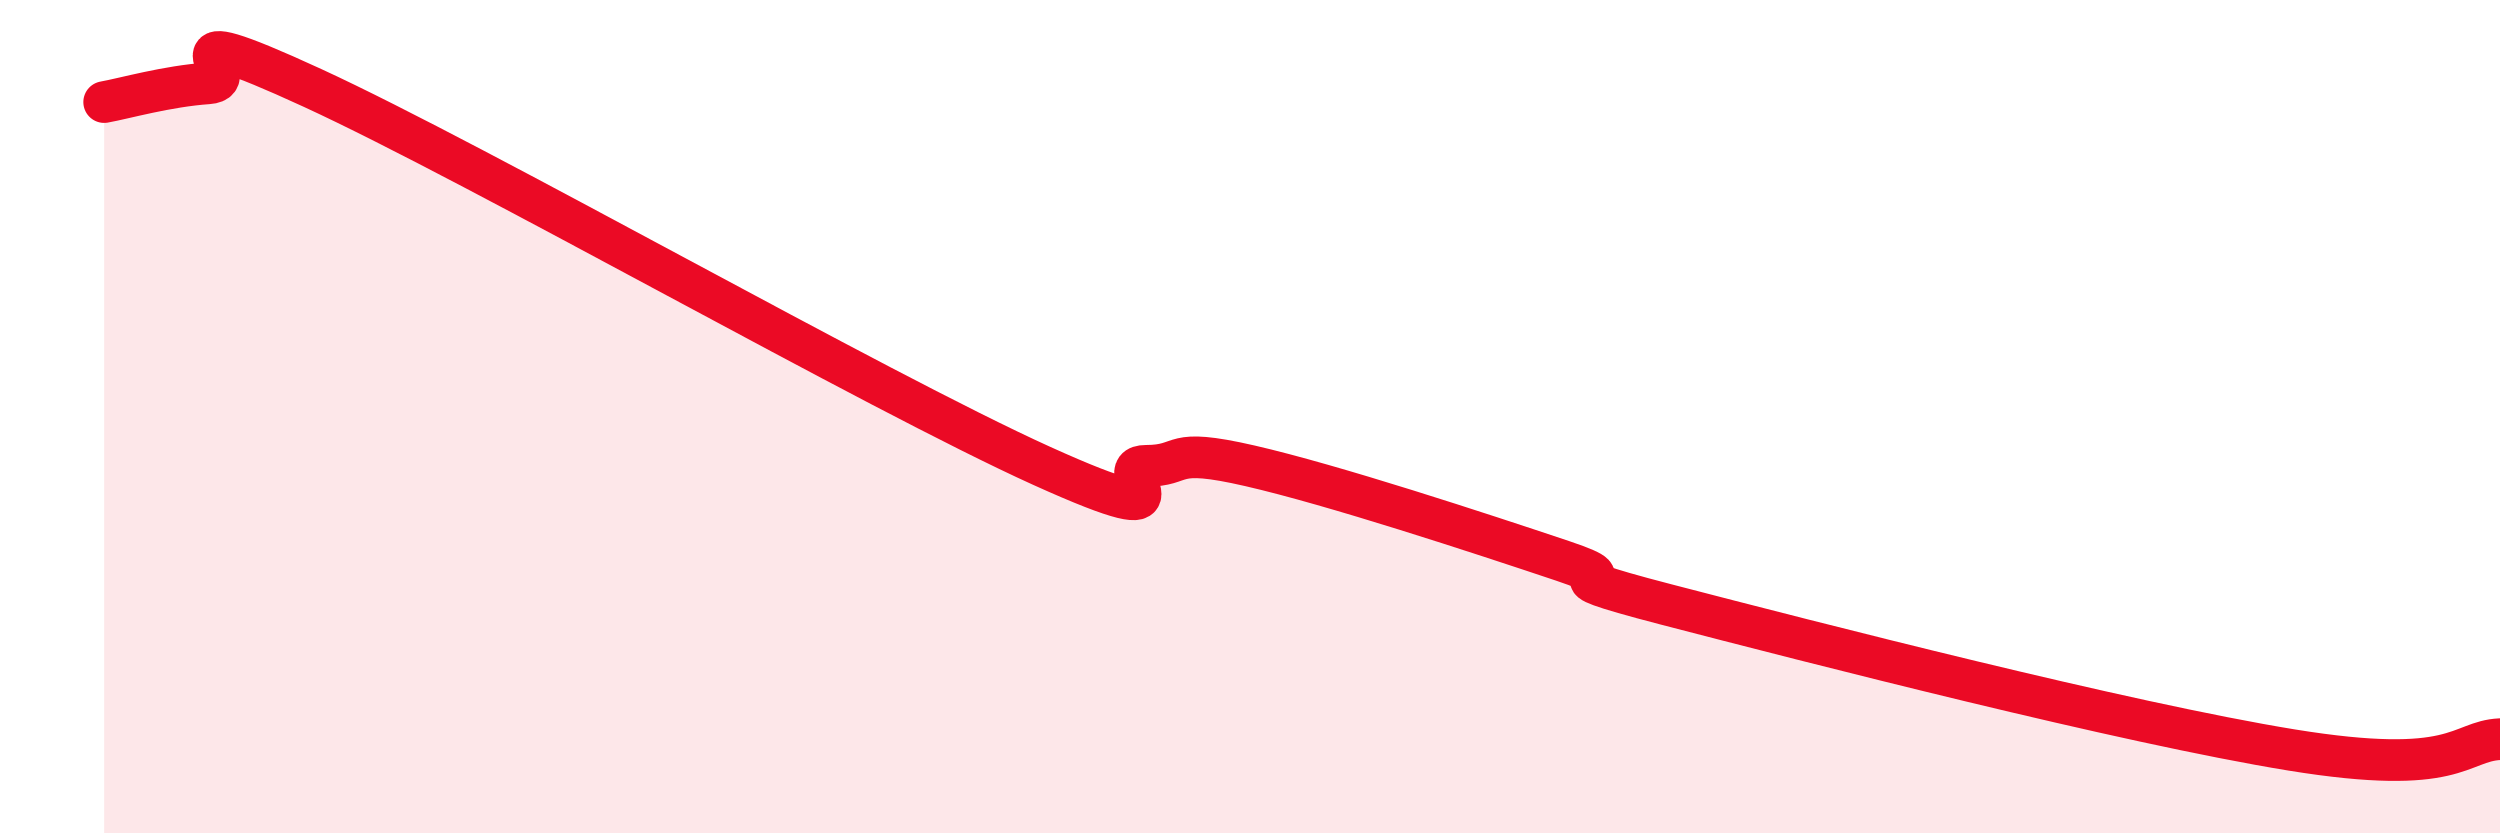
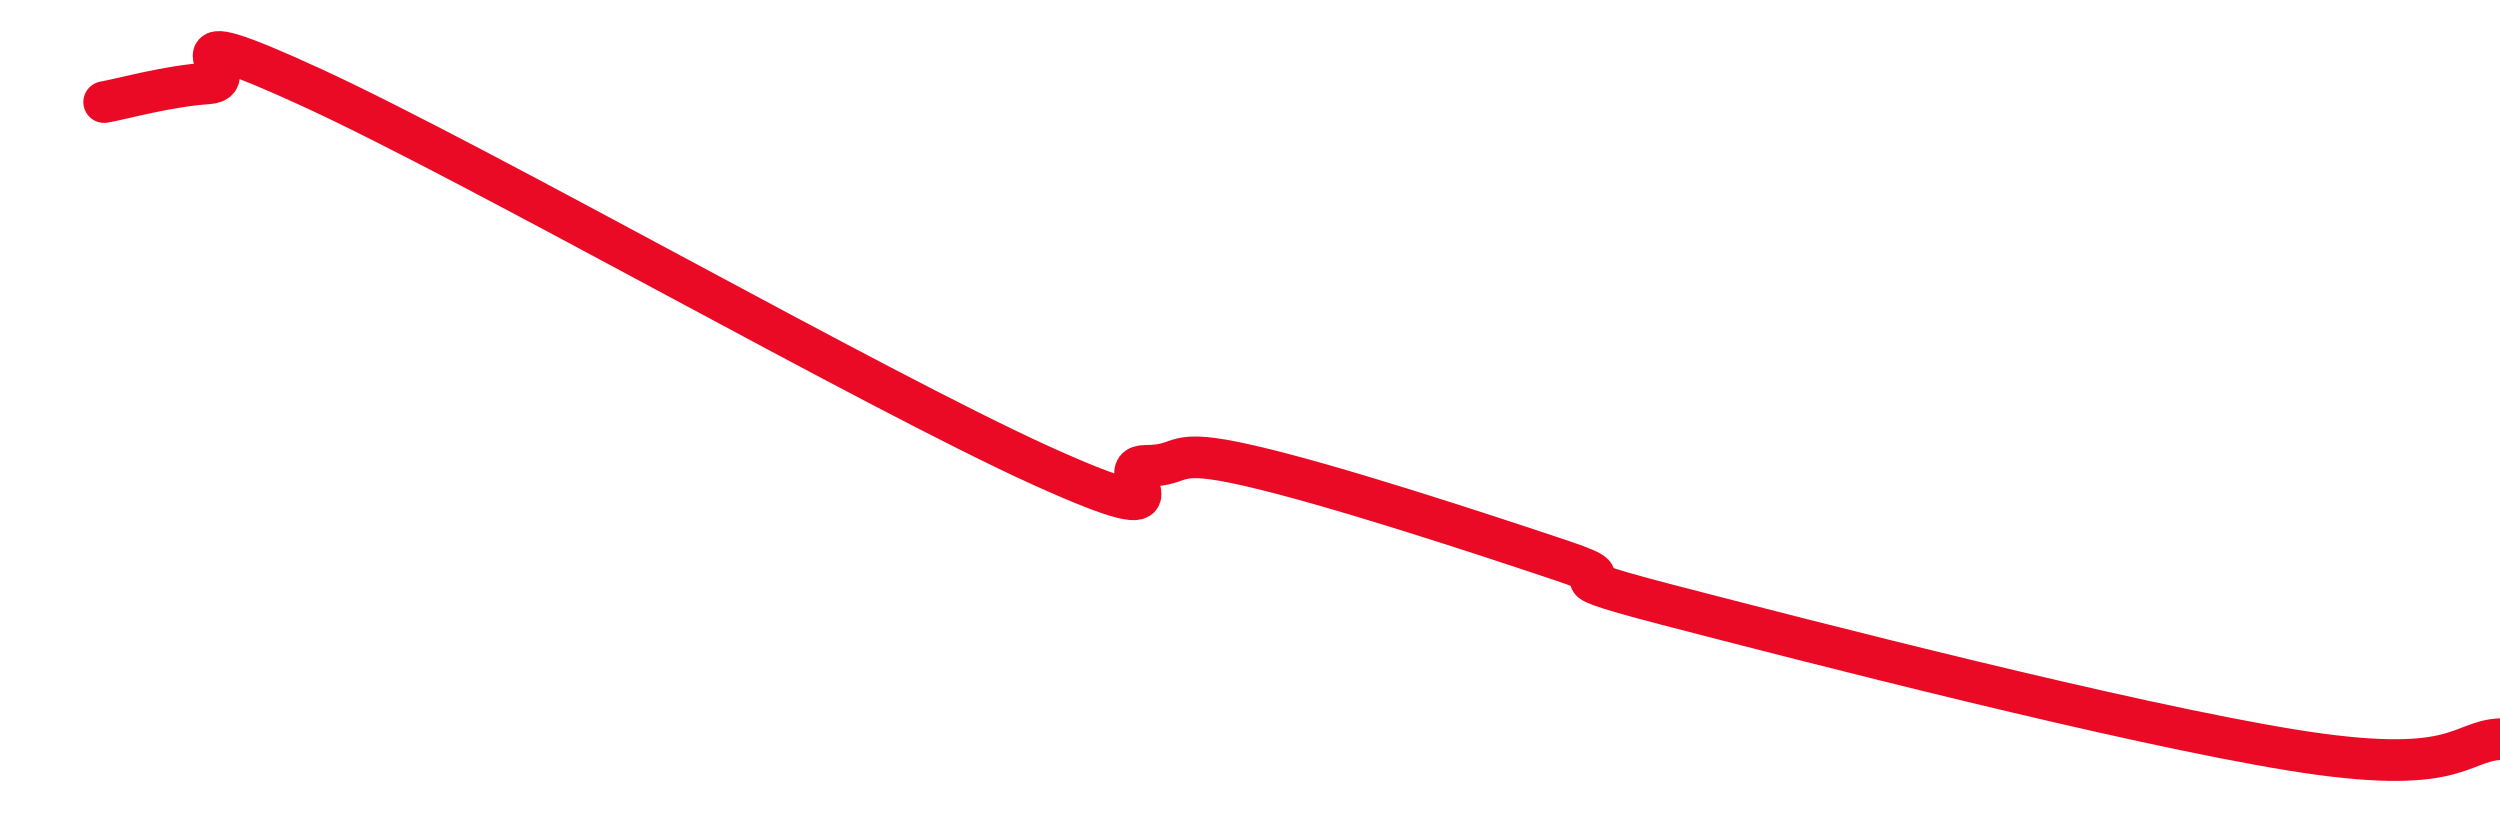
<svg xmlns="http://www.w3.org/2000/svg" width="60" height="20" viewBox="0 0 60 20">
-   <path d="M 2.5,2.45 C 3,2.36 4,2.07 5,2 C 6,1.93 3.5,0.27 7.5,2.11 C 11.5,3.95 21,9.37 25,11.18 C 29,12.99 26.5,11.18 27.5,11.18 C 28.5,11.18 28,10.72 30,11.18 C 32,11.64 35.5,12.79 37.5,13.46 C 39.5,14.13 36.5,13.6 40,14.51 C 43.5,15.42 51,17.35 55,18 C 59,18.65 59,17.79 60,17.74L60 20L2.5 20Z" fill="#EB0A25" opacity="0.1" stroke-linecap="round" stroke-linejoin="round" />
  <path d="M 2.5,2.45 C 3,2.36 4,2.07 5,2 C 6,1.93 3.5,0.27 7.5,2.11 C 11.5,3.95 21,9.37 25,11.18 C 29,12.99 26.5,11.18 27.5,11.18 C 28.5,11.18 28,10.72 30,11.18 C 32,11.64 35.5,12.79 37.5,13.46 C 39.5,14.13 36.5,13.6 40,14.51 C 43.5,15.42 51,17.35 55,18 C 59,18.65 59,17.79 60,17.74" stroke="#EB0A25" stroke-width="1" fill="none" stroke-linecap="round" stroke-linejoin="round" />
</svg>